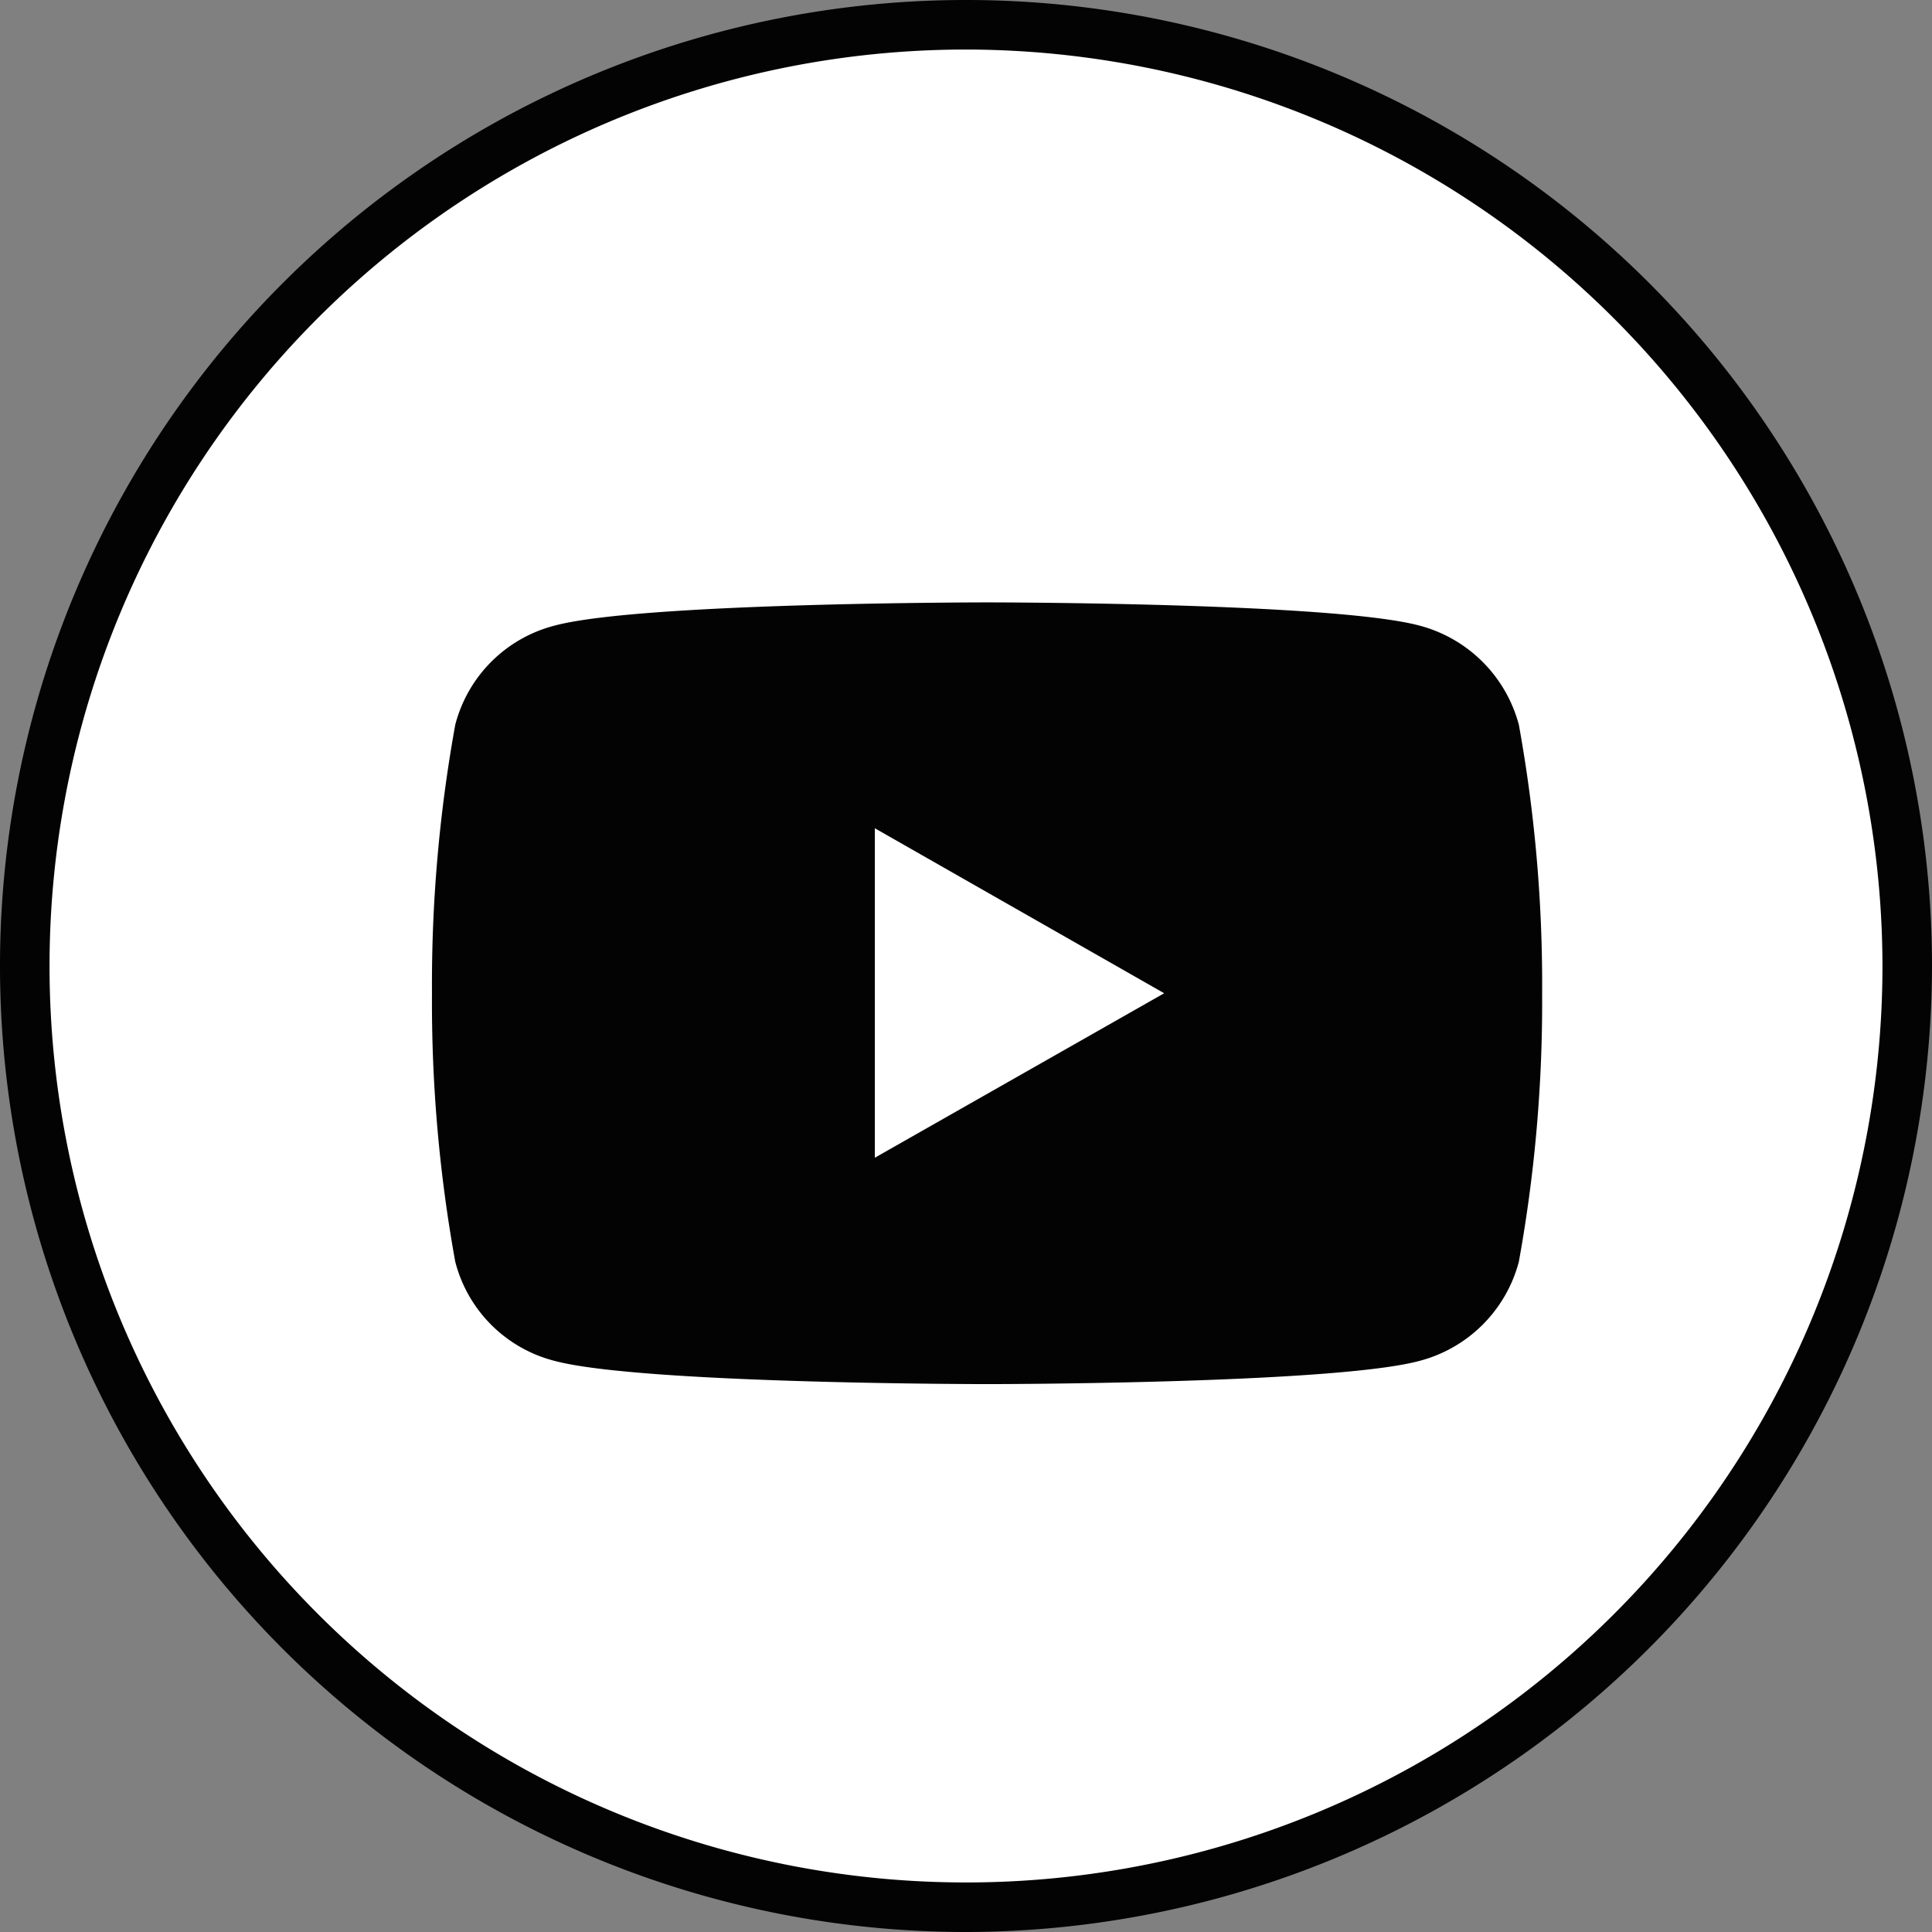
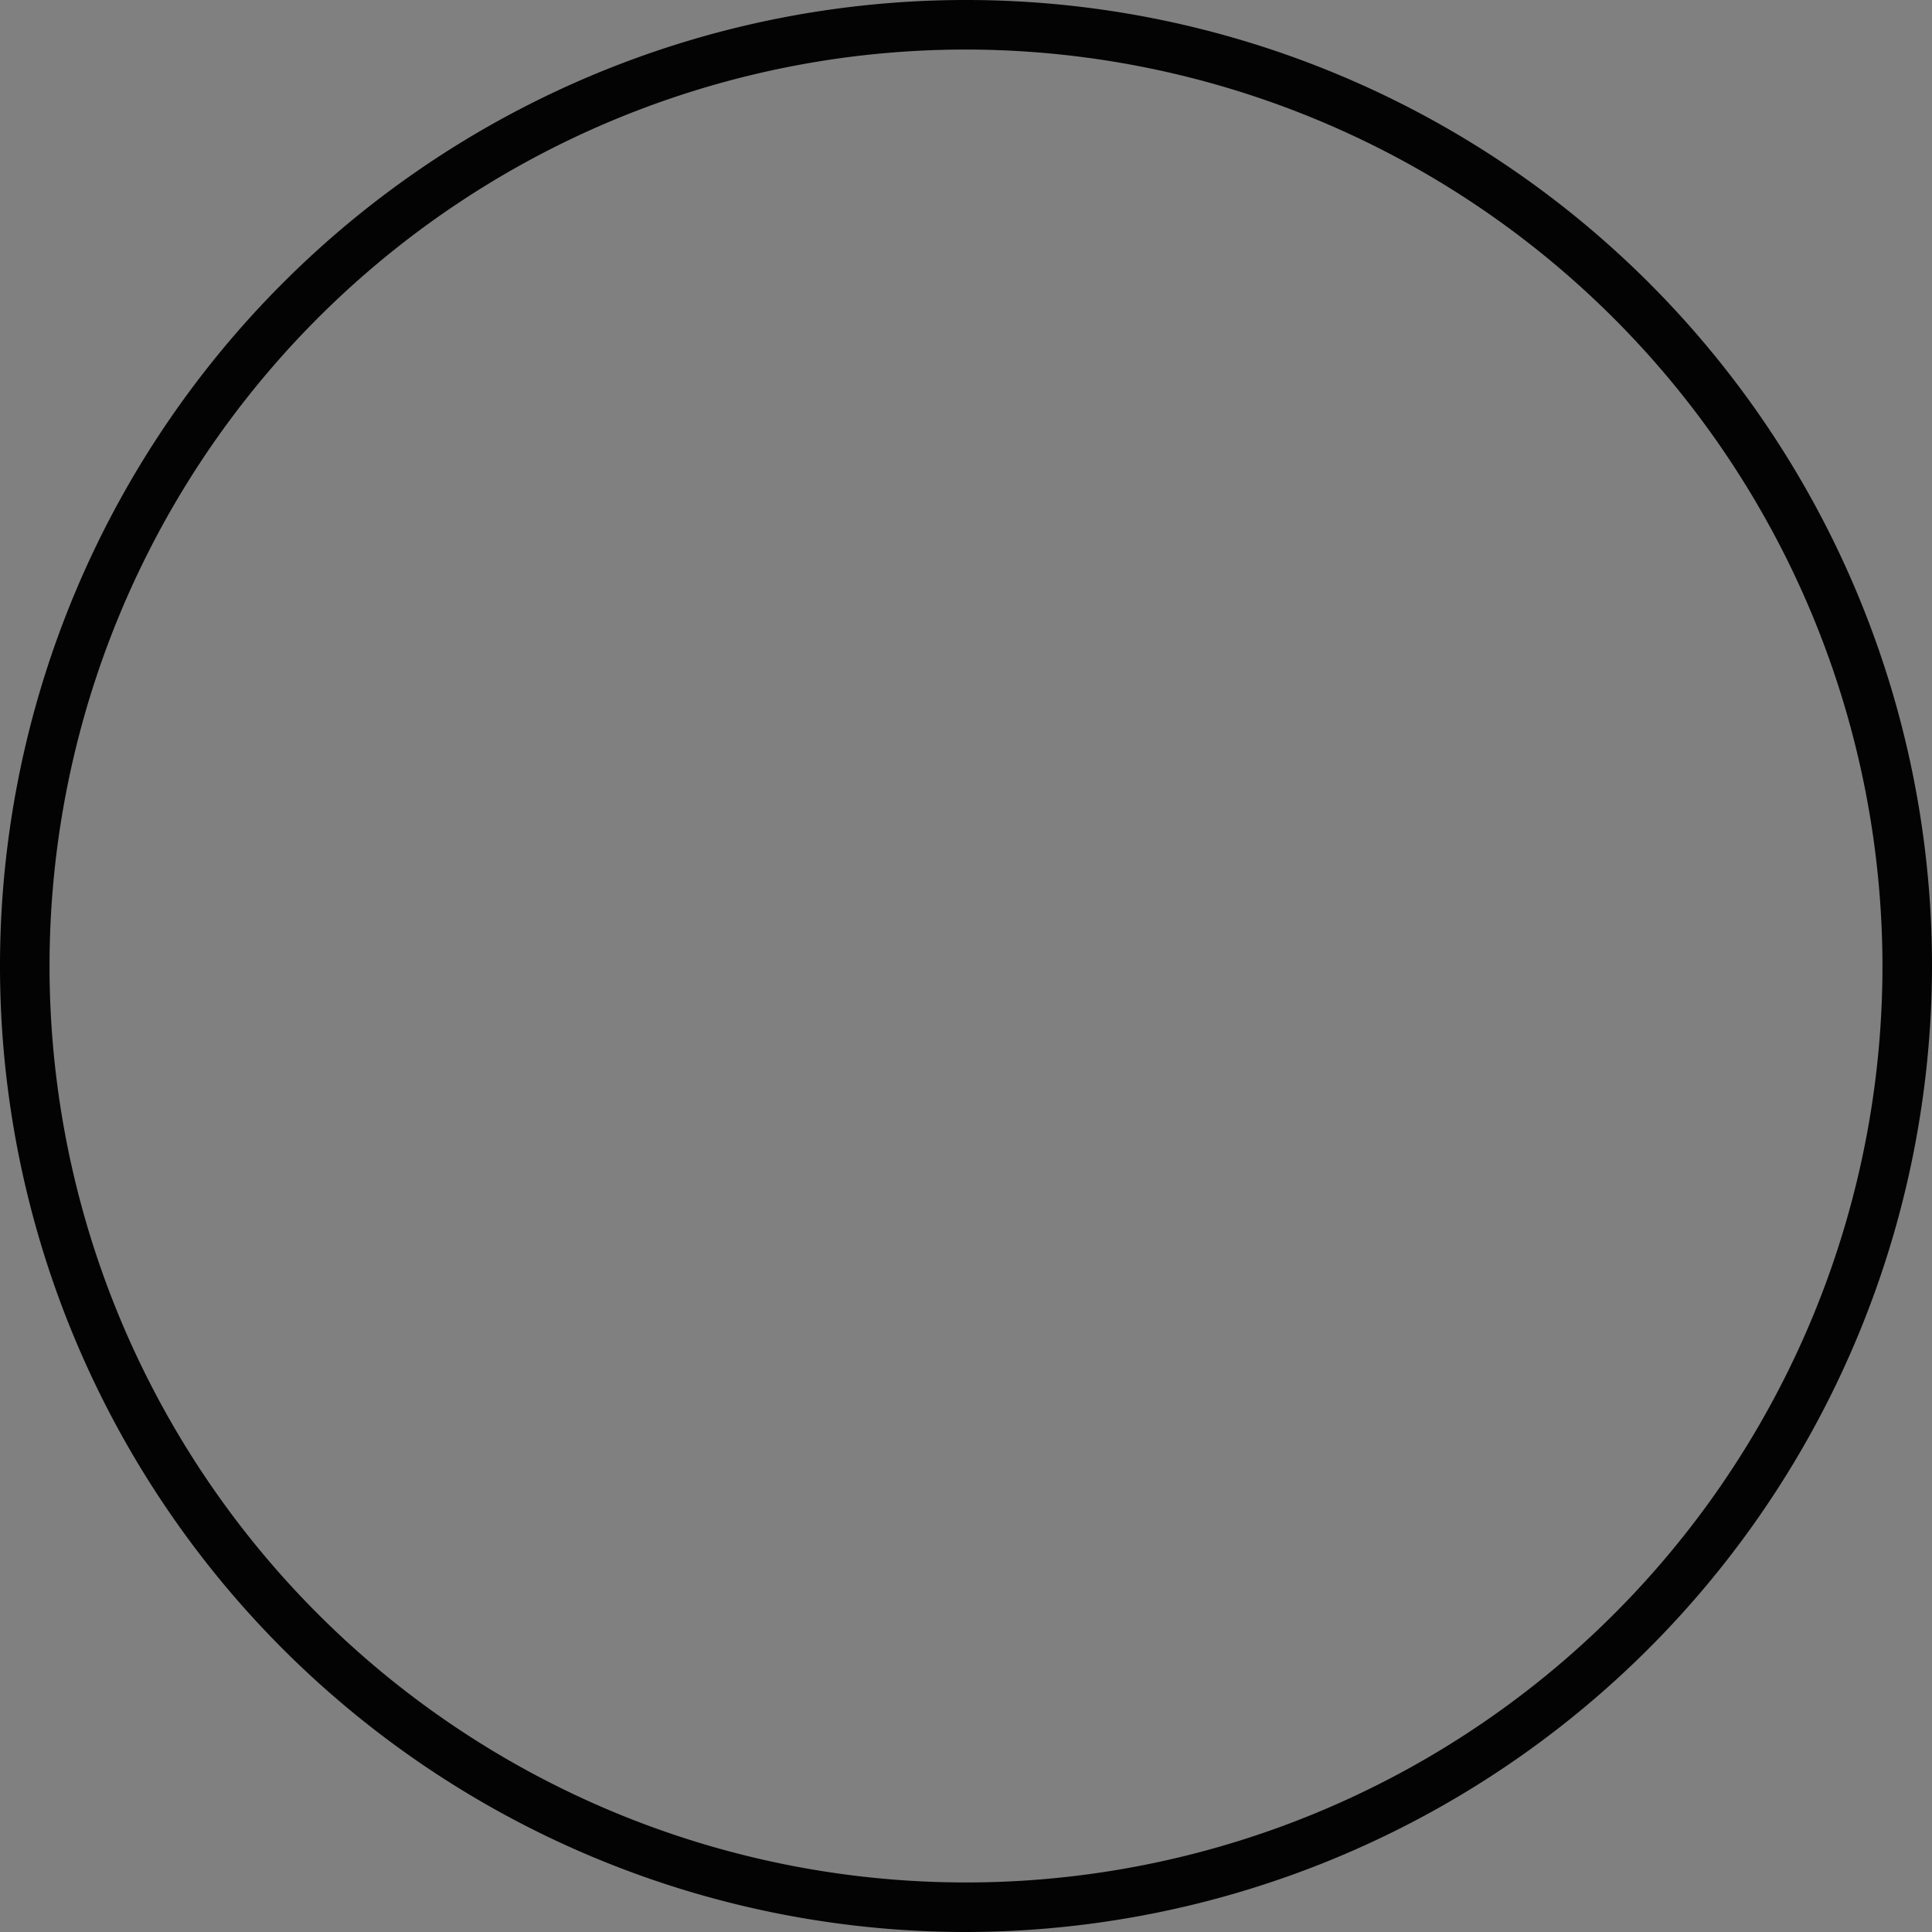
<svg xmlns="http://www.w3.org/2000/svg" viewBox="0 0 39 39">
  <rect x="0" y="0" width="39" height="39" fill="#808080" stroke="none" />
  <defs>
    <style>.cls-1{fill:#fff;}.cls-2{fill:#030303;}</style>
  </defs>
  <title>アセット 3</title>
  <g id="レイヤー_2" data-name="レイヤー 2">
    <g id="コンテンツ">
-       <path class="cls-1" d="M19.5,38.5a19,19,0,1,0-19-19,19,19,0,0,0,19,19" />
      <path class="cls-2" d="M19.5,39A19.5,19.5,0,1,1,39,19.5,19.53,19.53,0,0,1,19.5,39Zm0-38A18.5,18.5,0,1,0,38,19.5,18.52,18.52,0,0,0,19.5,1Z" />
-       <path class="cls-2" d="M30.66,14.63a2.82,2.82,0,0,0-2-2c-1.74-.47-8.73-.47-8.73-.47s-7,0-8.74.47a2.79,2.79,0,0,0-2,2,29.36,29.36,0,0,0-.47,5.42,29.36,29.36,0,0,0,.47,5.42,2.78,2.78,0,0,0,2,2c1.75.47,8.74.47,8.74.47s7,0,8.73-.47a2.81,2.81,0,0,0,2-2,29.36,29.36,0,0,0,.47-5.42A29.36,29.36,0,0,0,30.66,14.63Z" />
-       <polygon class="cls-1" points="17.66 23.37 23.5 20.05 17.66 16.72 17.66 23.37" />
    </g>
  </g>
</svg>